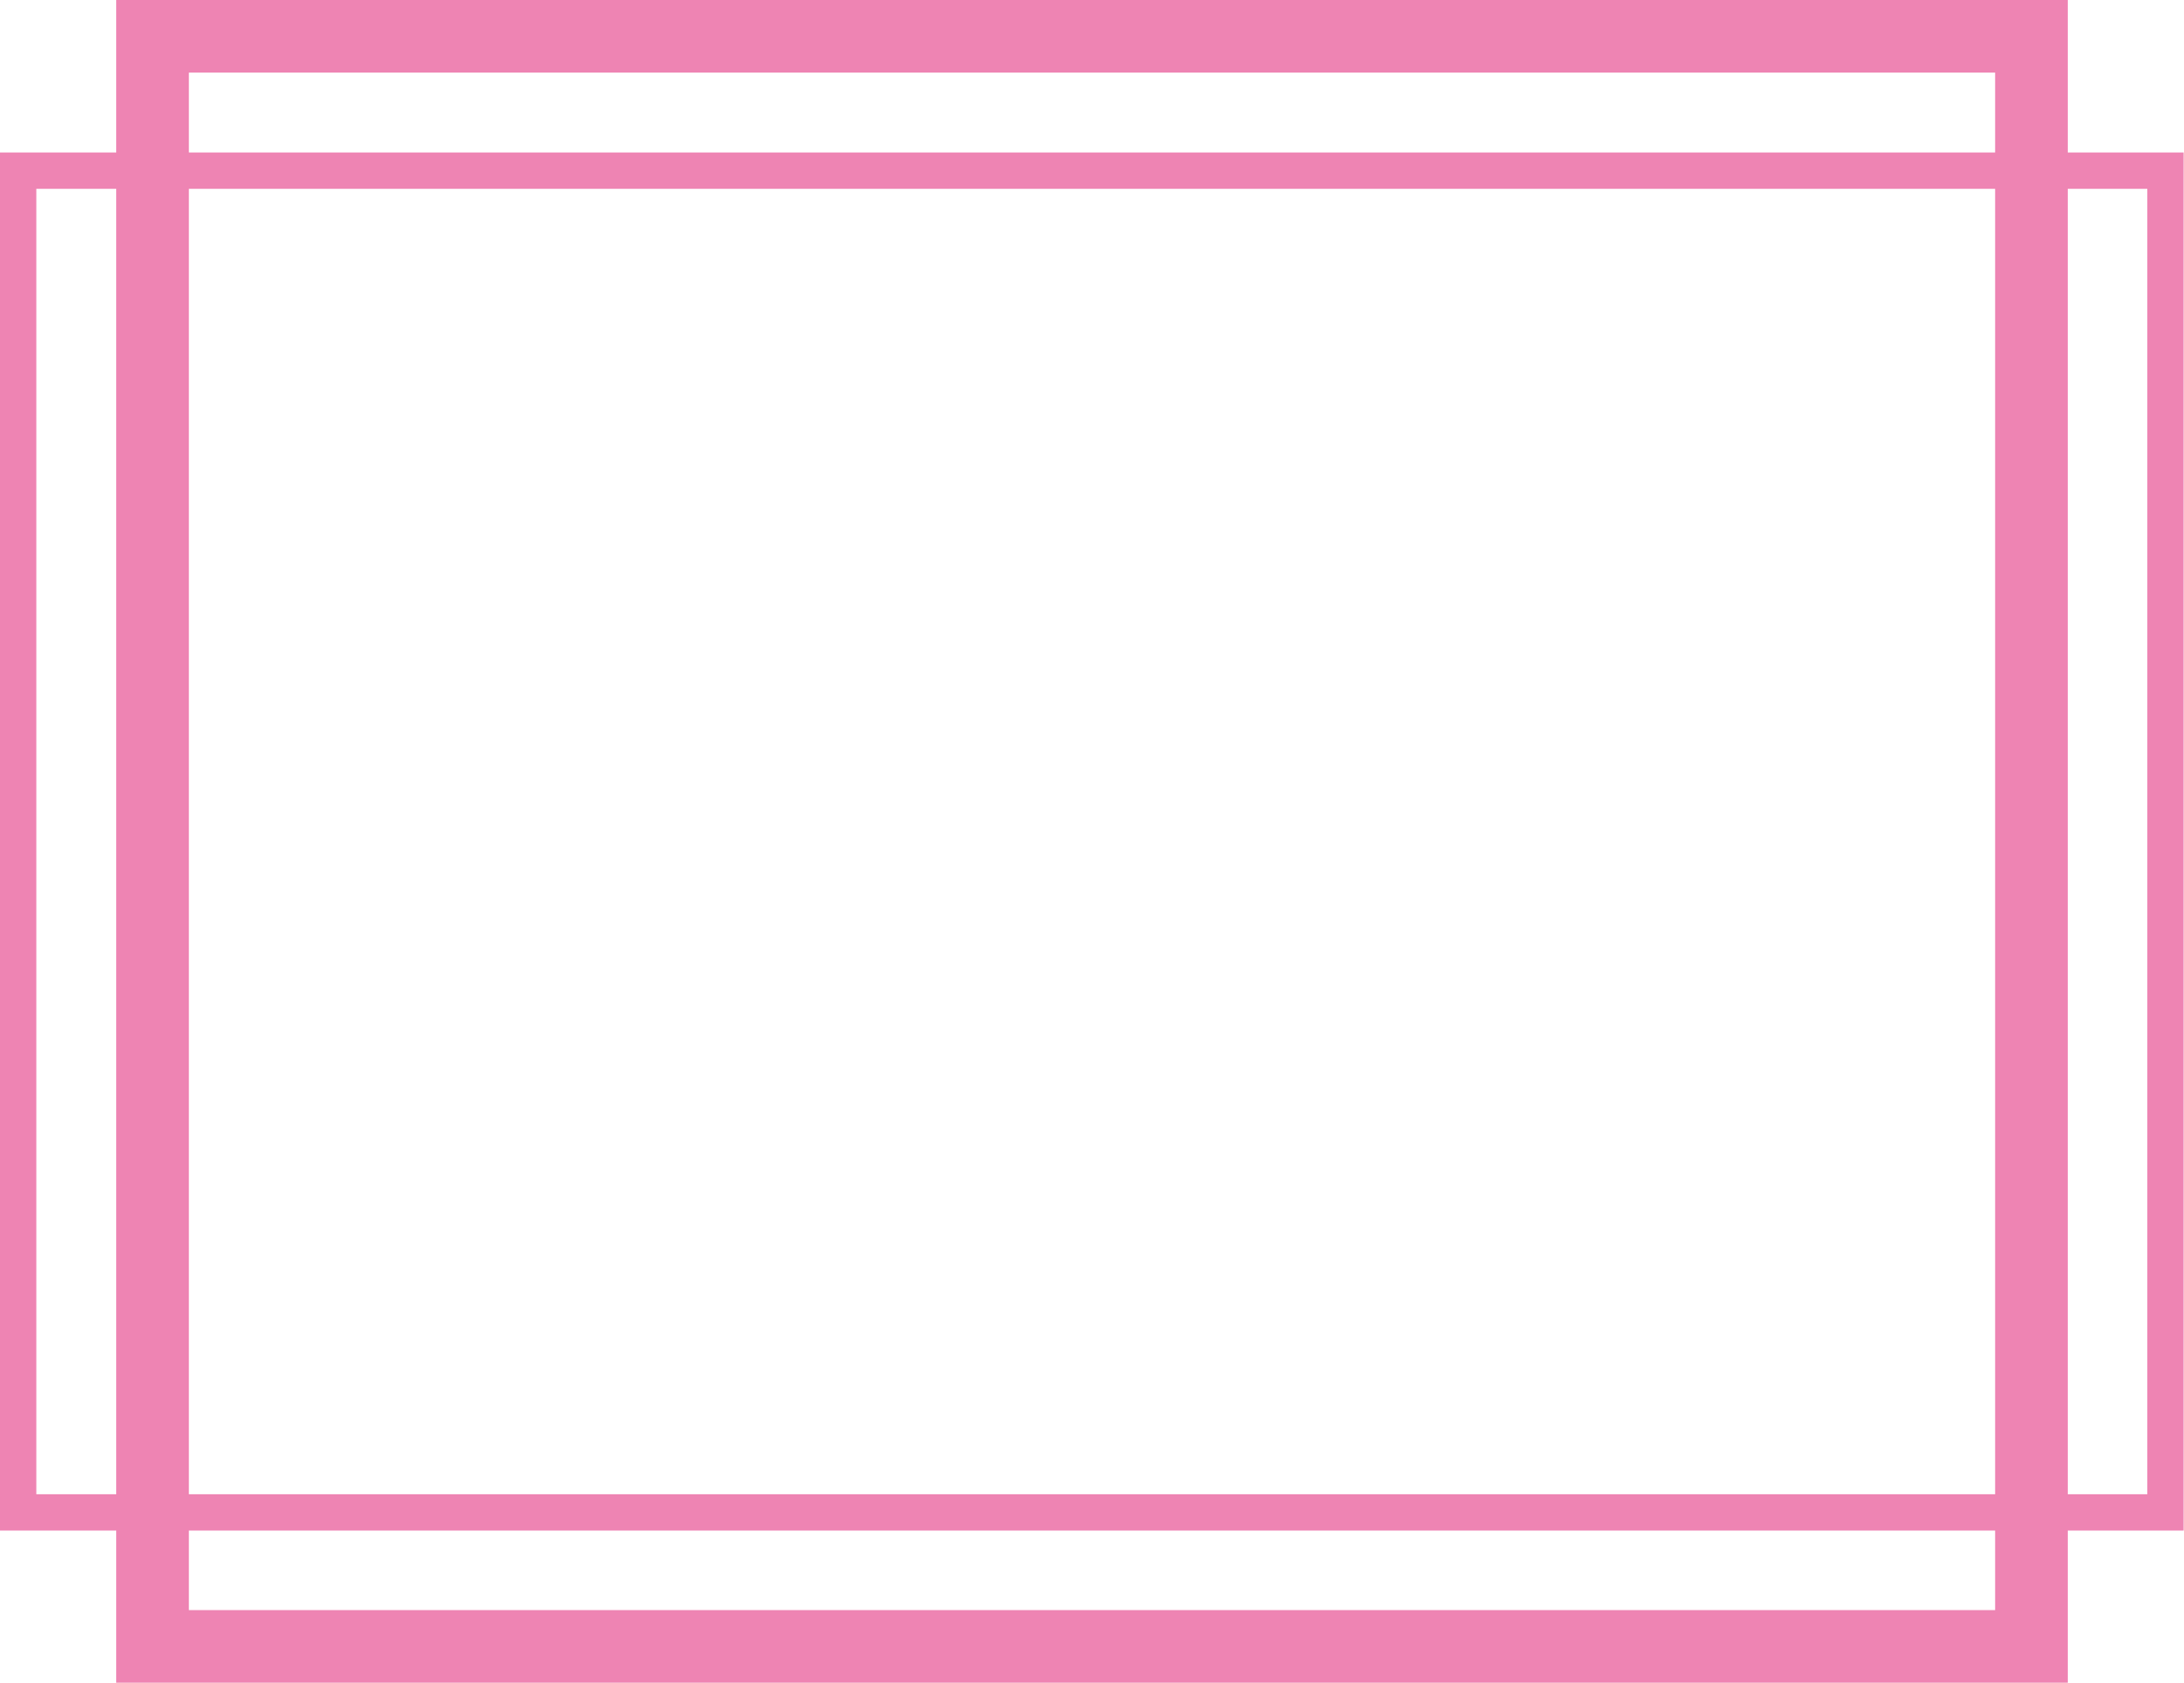
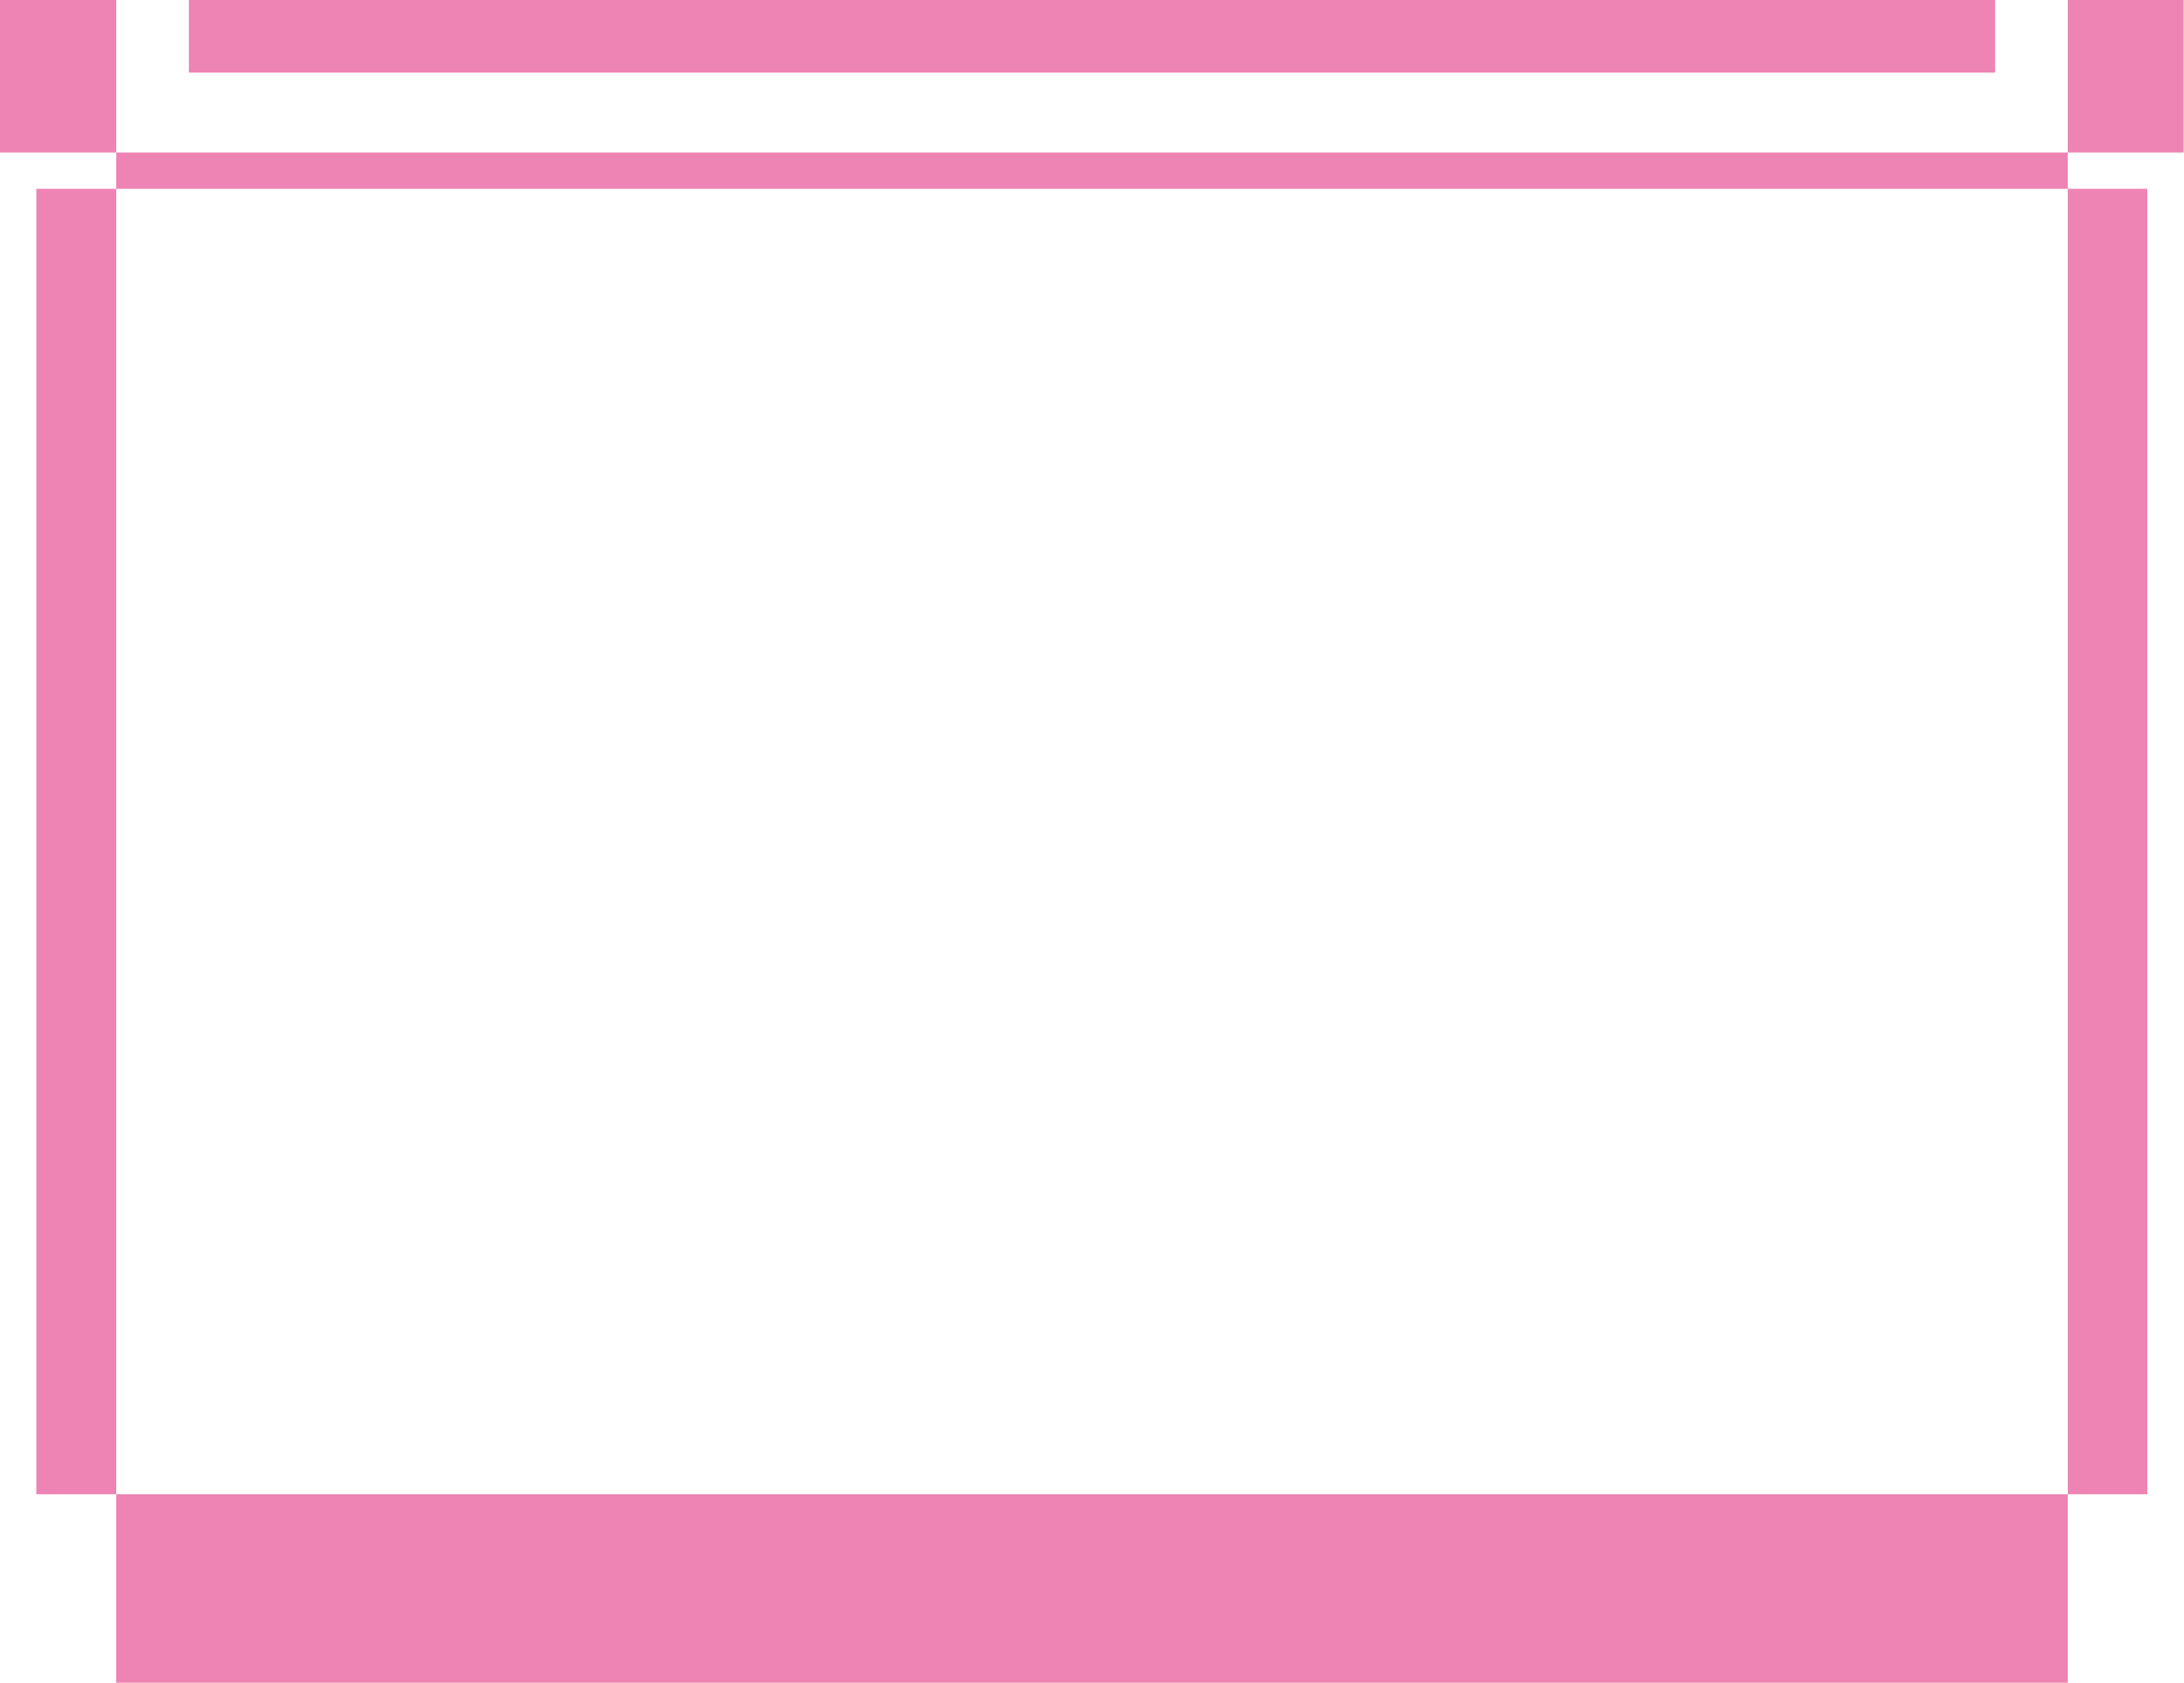
<svg xmlns="http://www.w3.org/2000/svg" width="60.13" height="46.34" viewBox="0 0 60.13 46.34">
  <defs>
    <style>
      .a {
        fill: #ee84b3;
      }
    </style>
  </defs>
-   <path class="a" d="M56.93,46.34H3.2V0H56.93Zm-51.73-2H54.93V2H5.2Zm54.92-2.19H0V4.2H60.12ZM1,41.15H59.12V5.2H1Z" />
+   <path class="a" d="M56.93,46.34H3.2V0H56.93m-51.73-2H54.93V2H5.2Zm54.92-2.19H0V4.2H60.12ZM1,41.15H59.12V5.2H1Z" />
</svg>